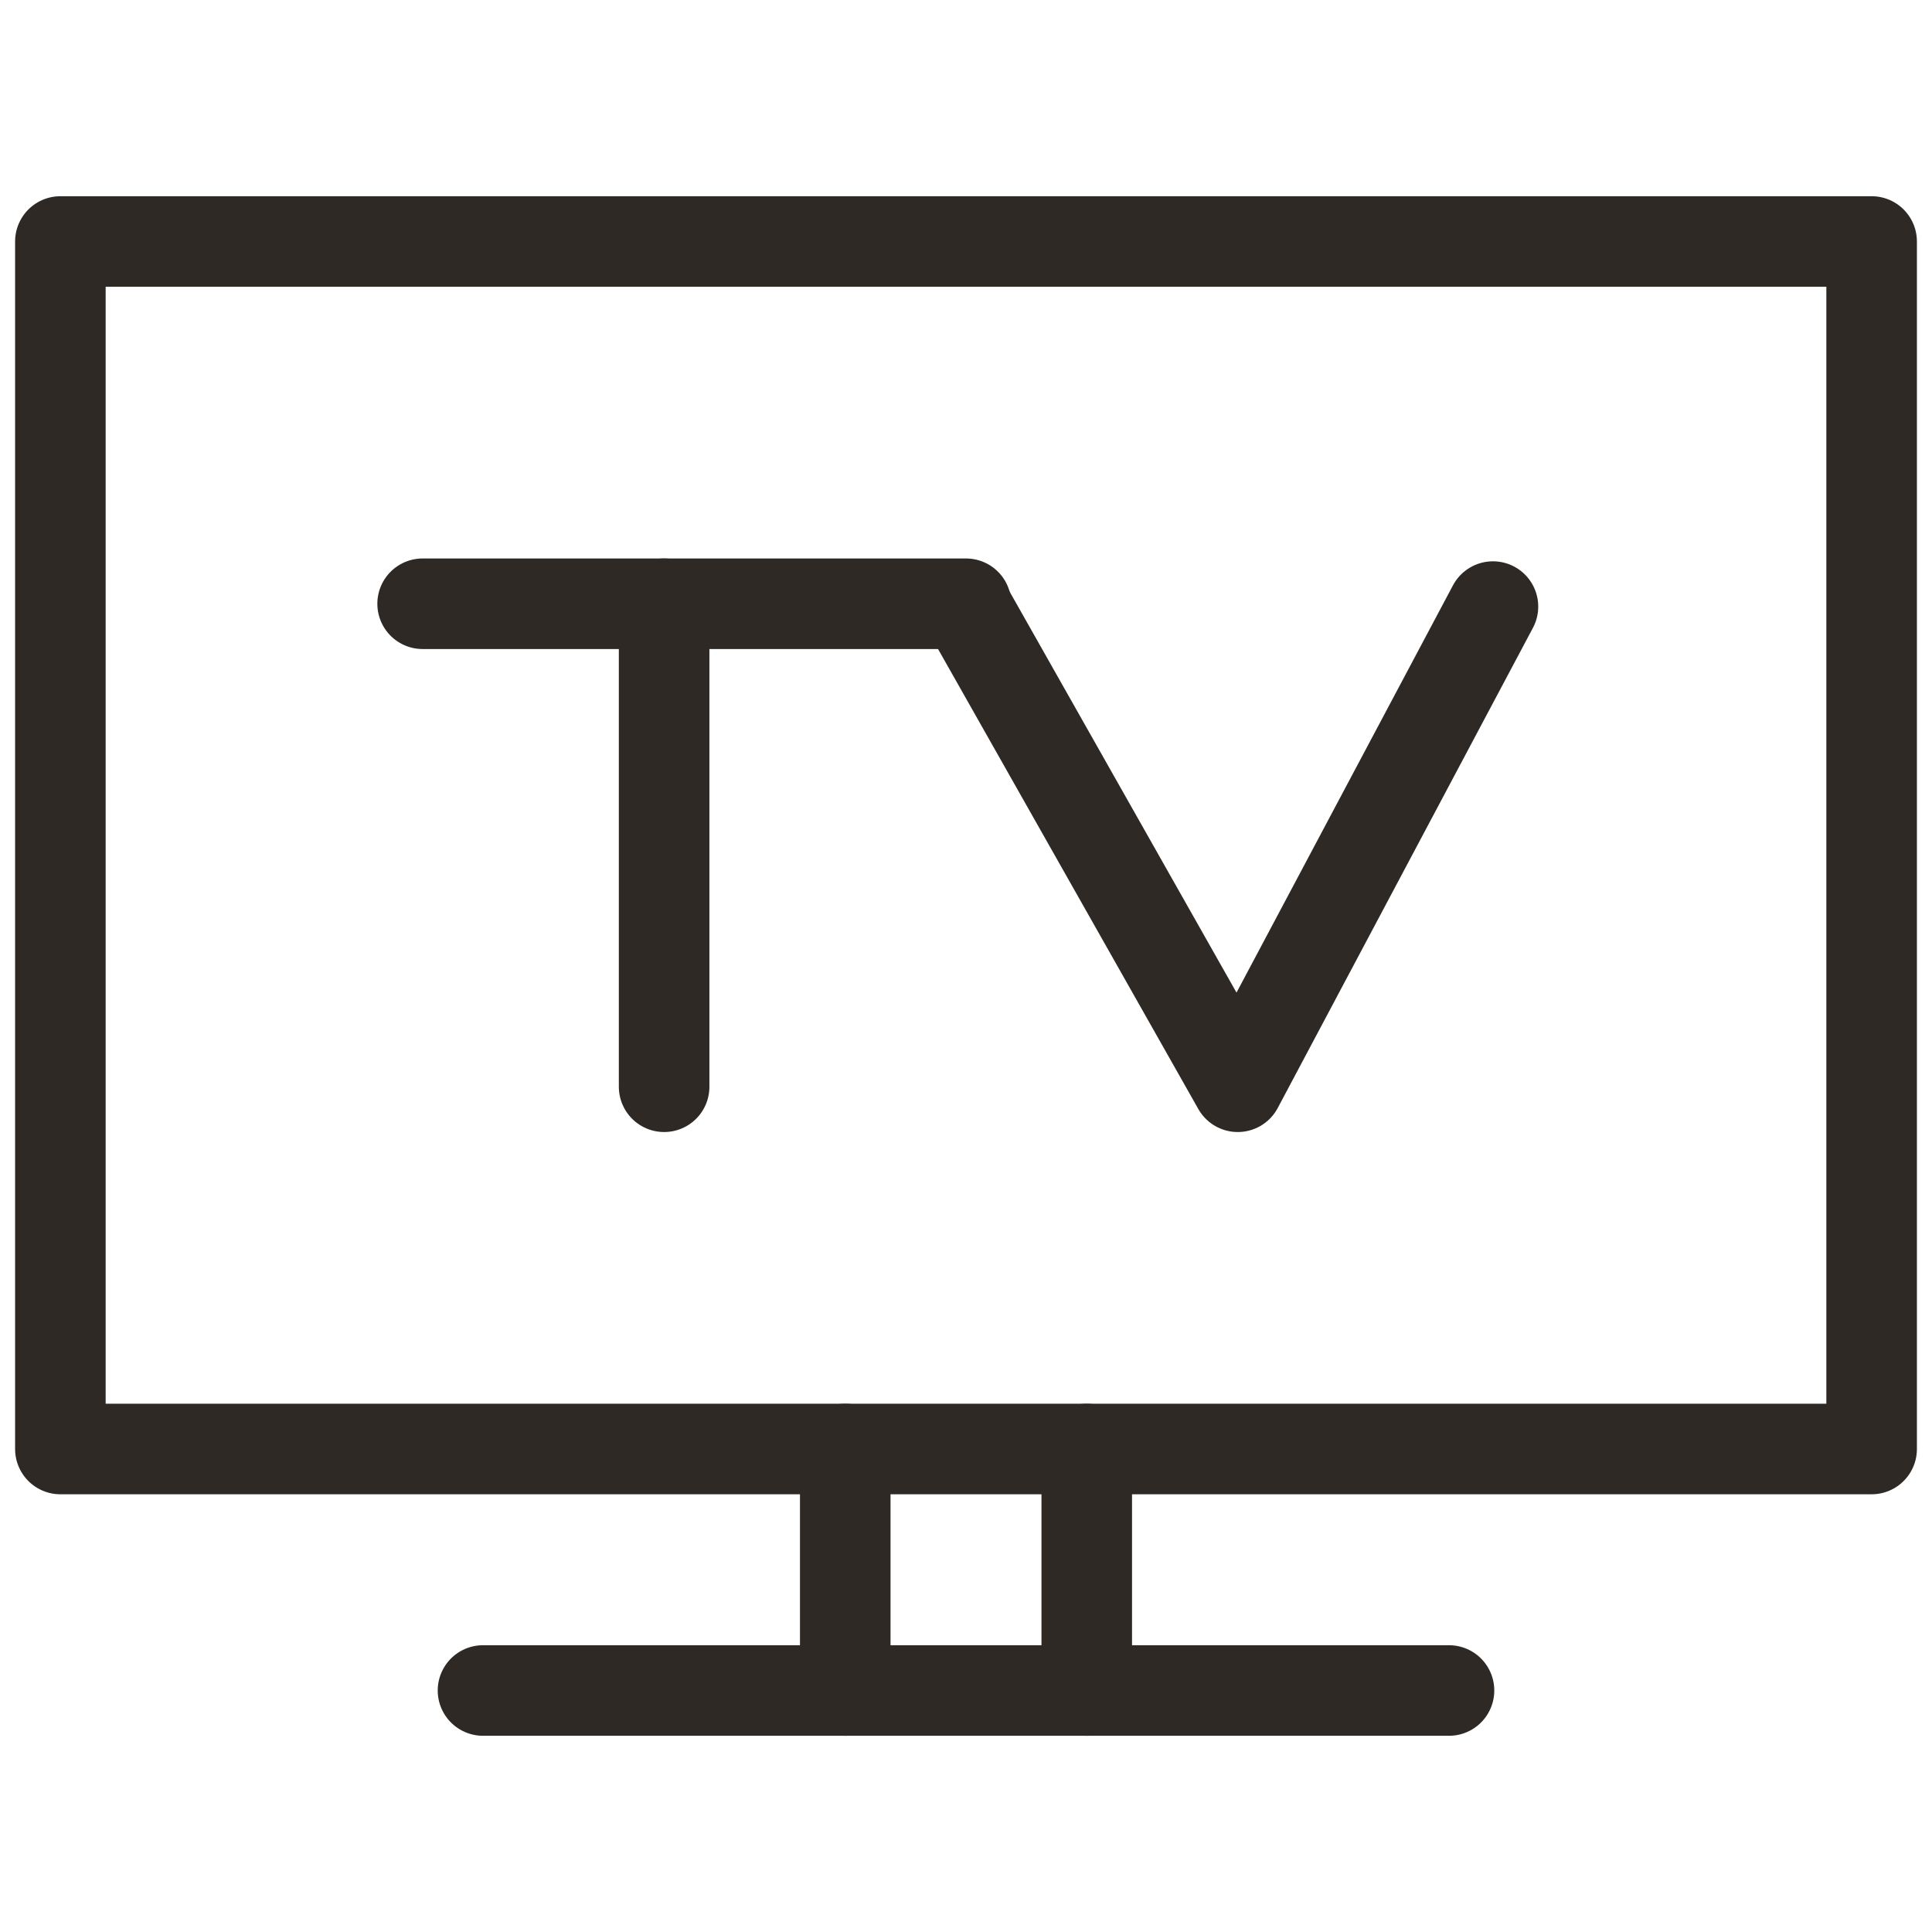
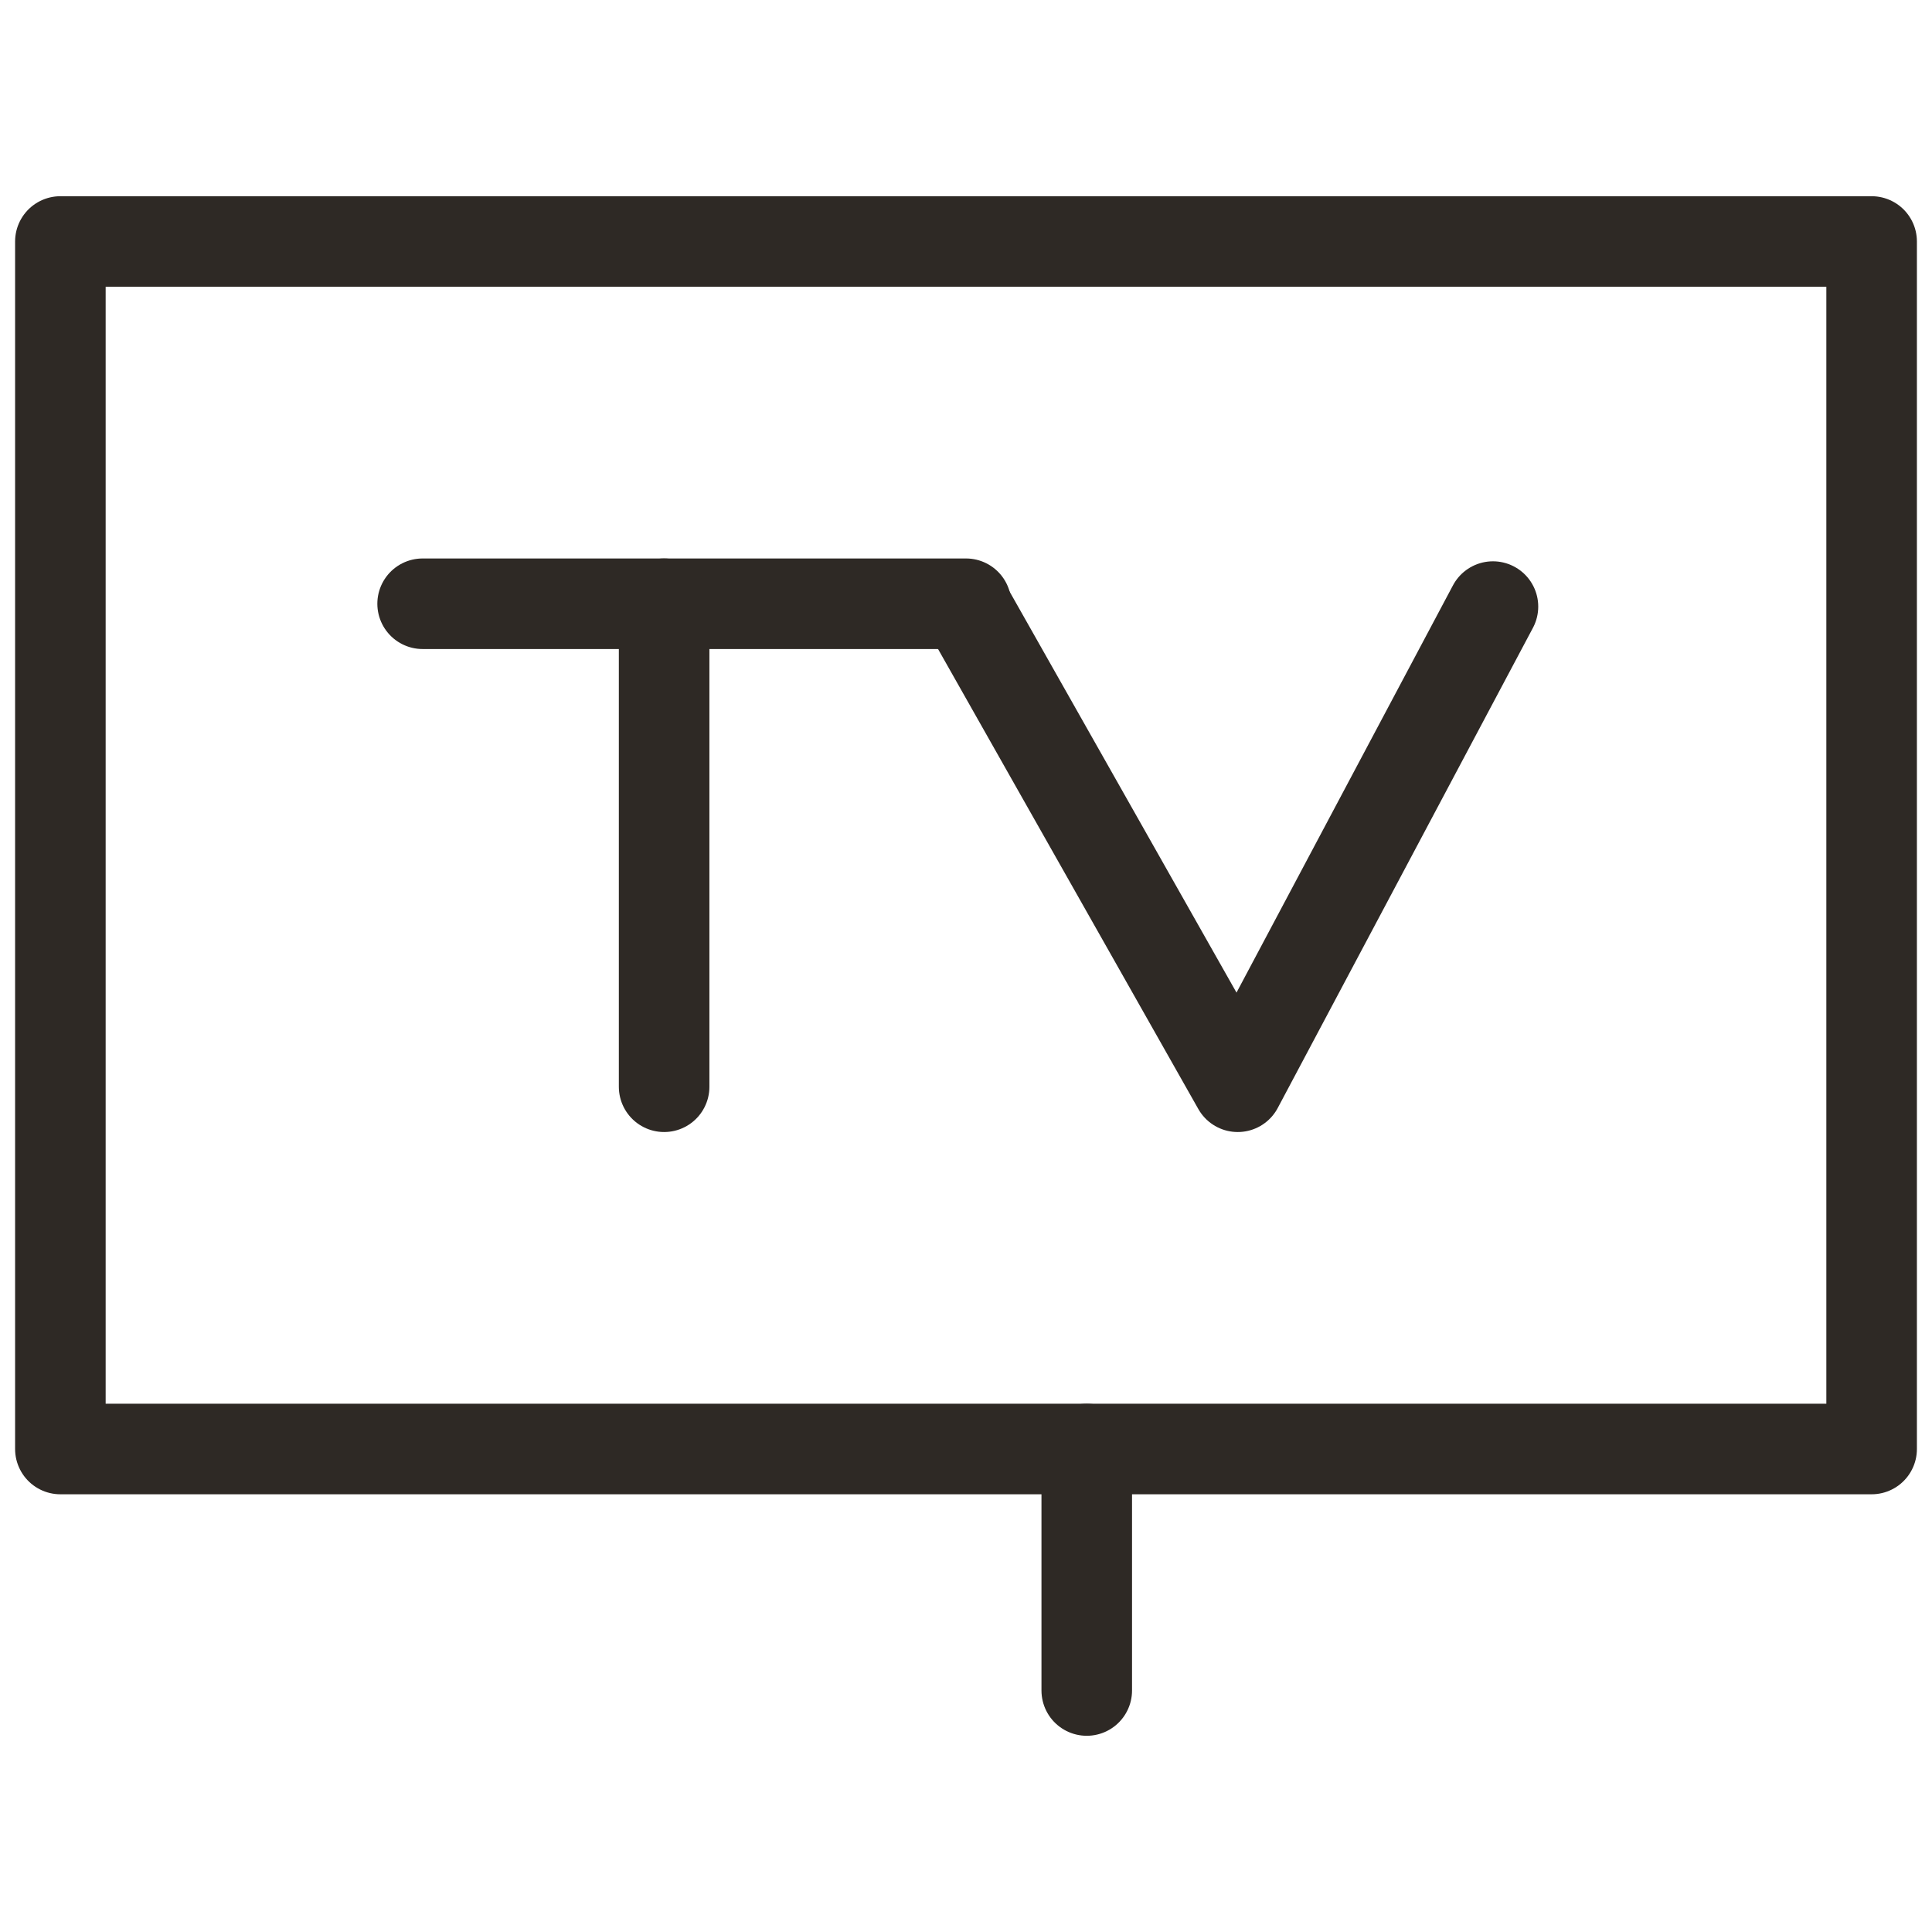
<svg xmlns="http://www.w3.org/2000/svg" width="32" height="32" viewBox="0 0 32 32">
  <defs>
    <style>
      .cls-1 {
        clip-path: url(#clip-Icon-Flatscreen_tv);
      }

      .cls-2 {
        fill: none;
        stroke: #2e2925;
        stroke-linecap: round;
        stroke-linejoin: round;
        stroke-width: 1.5px;
      }
    </style>
    <clipPath id="clip-Icon-Flatscreen_tv">
      <rect width="32" height="32" />
    </clipPath>
  </defs>
  <g id="Icon-Flatscreen_tv" class="cls-1">
    <g id="Group_5" data-name="Group 5" transform="translate(-1264.369 -240.893)">
      <rect id="Rectangle_3" data-name="Rectangle 3" class="cls-2" width="30" height="20" transform="translate(1265.369 244.893)" />
-       <line id="Line_82" data-name="Line 82" class="cls-2" x1="16" transform="translate(1272.369 268.893)" />
      <line id="Line_83" data-name="Line 83" class="cls-2" y2="4" transform="translate(1282.369 264.893)" />
-       <line id="Line_84" data-name="Line 84" class="cls-2" y2="4" transform="translate(1278.369 264.893)" />
      <line id="Line_85" data-name="Line 85" class="cls-2" x2="9" transform="translate(1271.369 250.893)" />
      <line id="Line_86" data-name="Line 86" class="cls-2" y2="8" transform="translate(1275.369 250.893)" />
      <path id="Path_4212" data-name="Path 4212" class="cls-2" d="M1418.164,295.009l-4.227,7.953-4.5-7.953" transform="translate(-129.067 -44.069)" />
    </g>
  </g>
</svg>